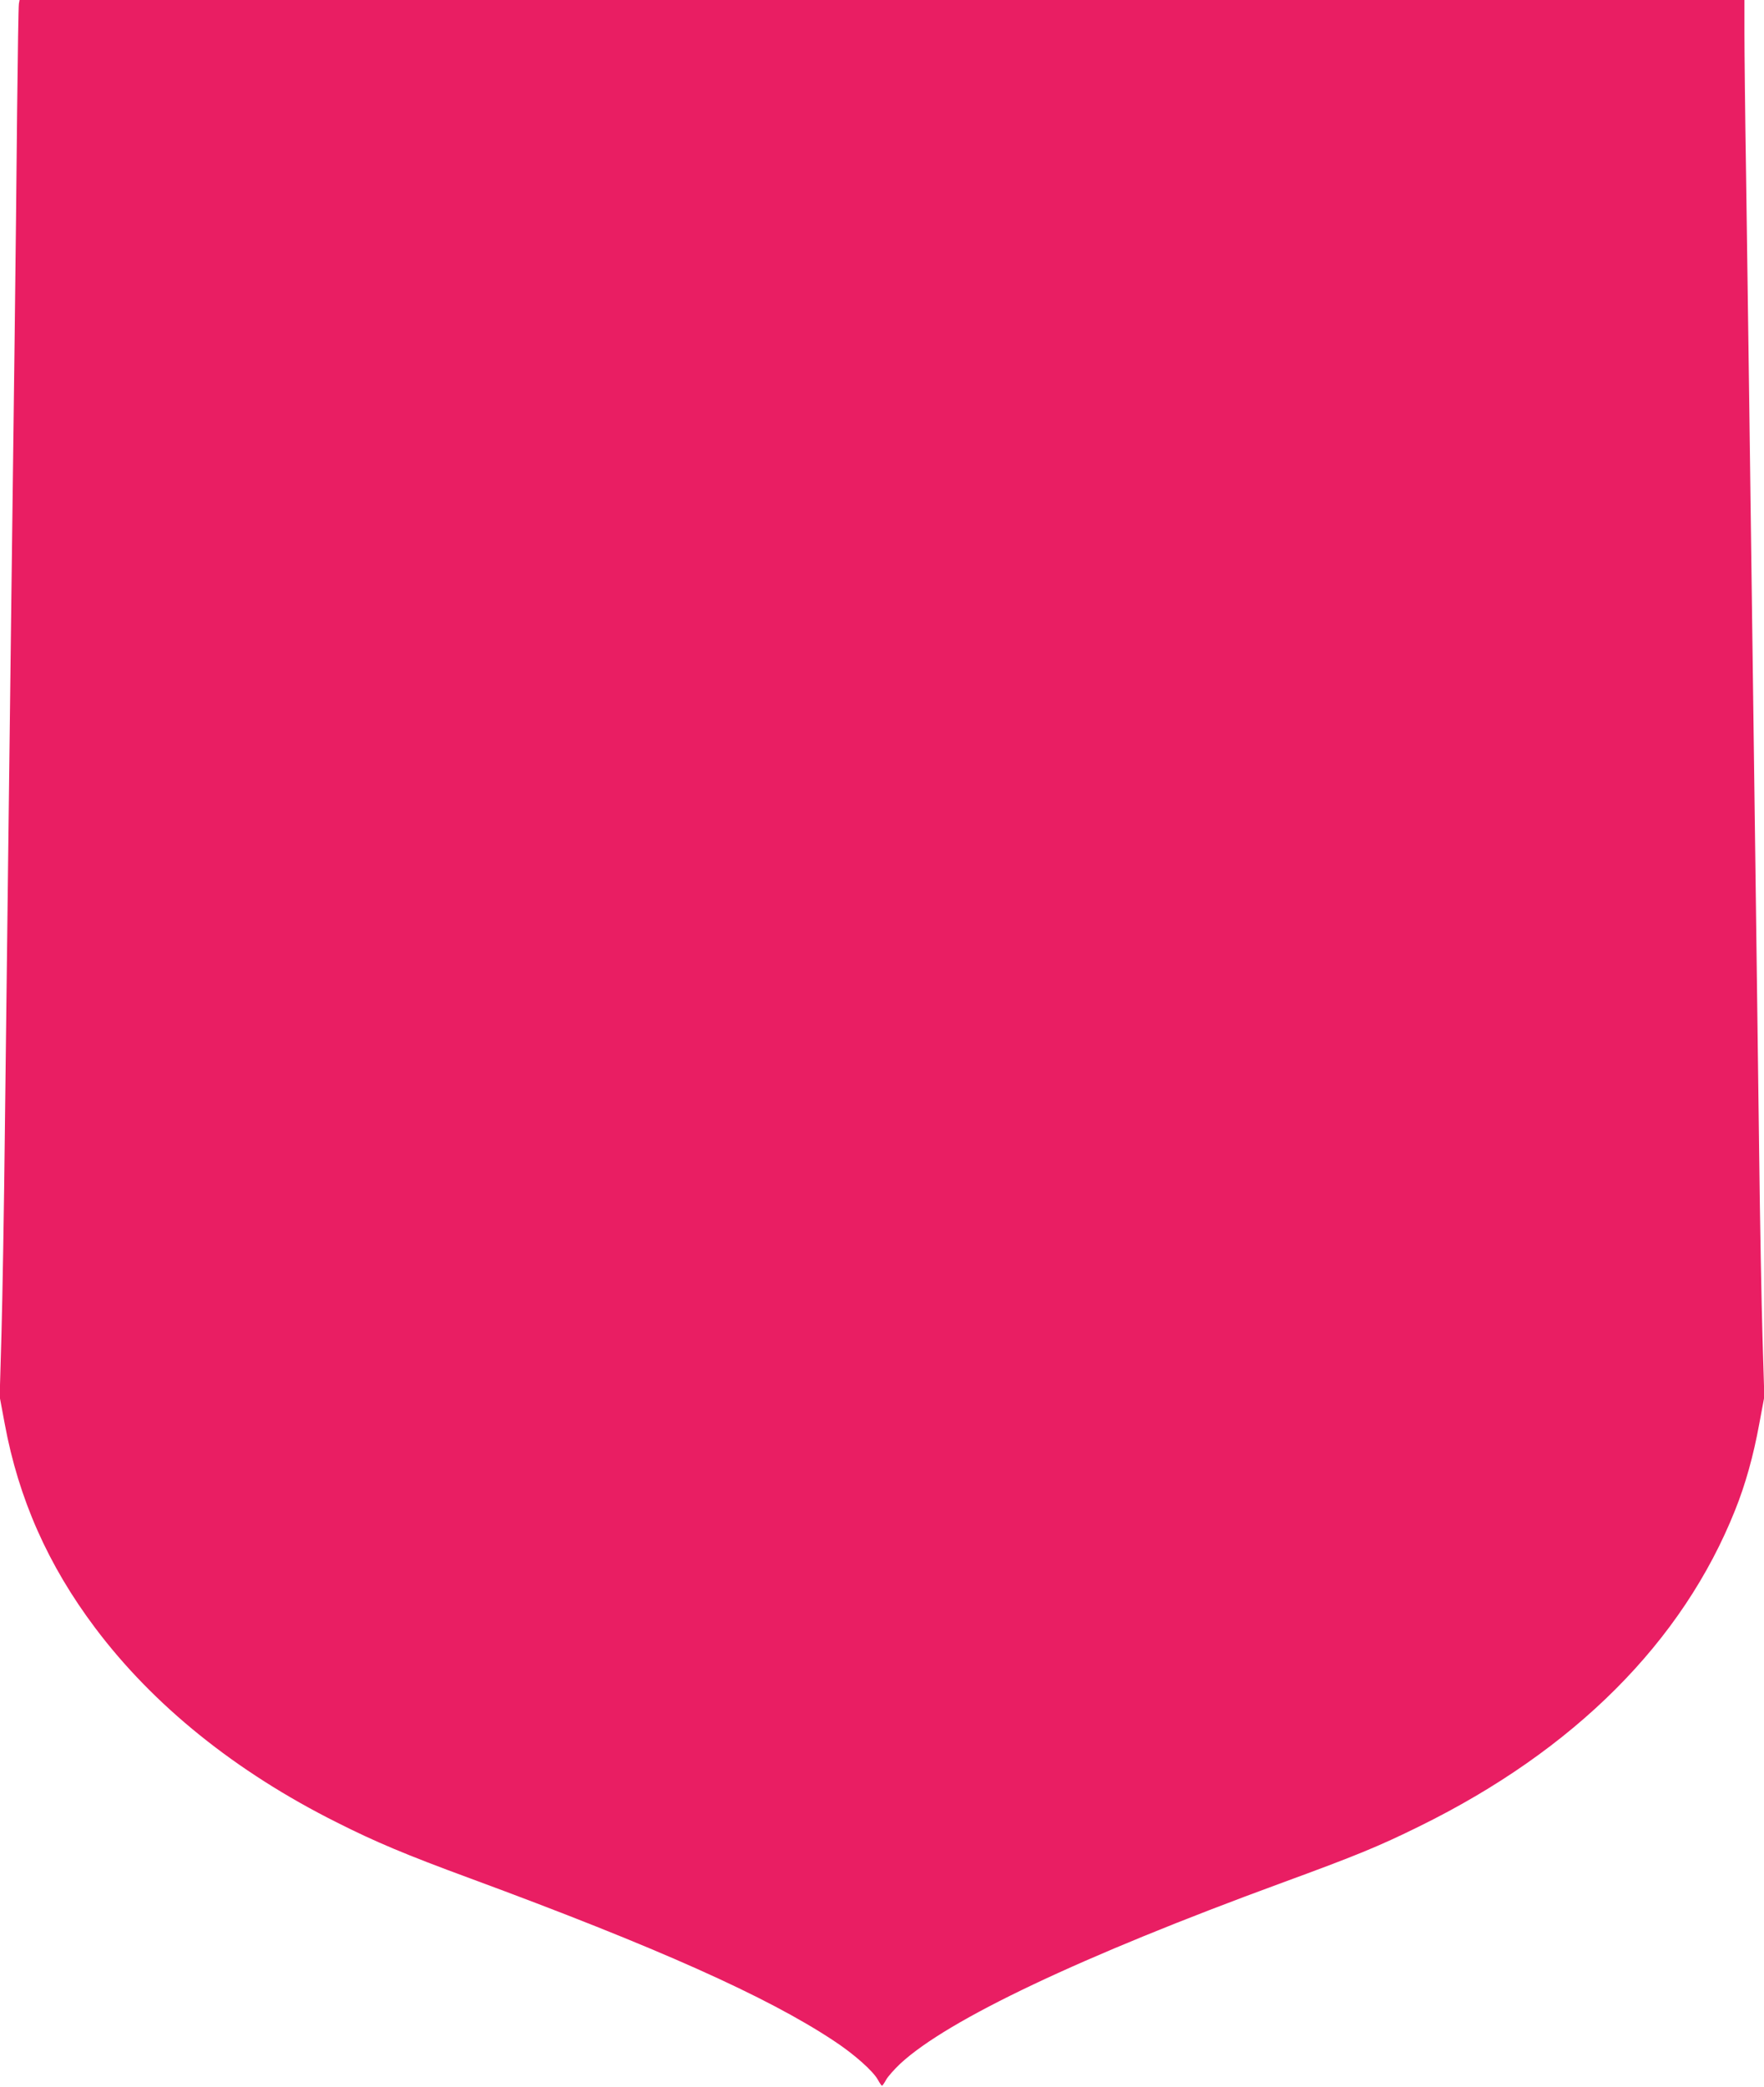
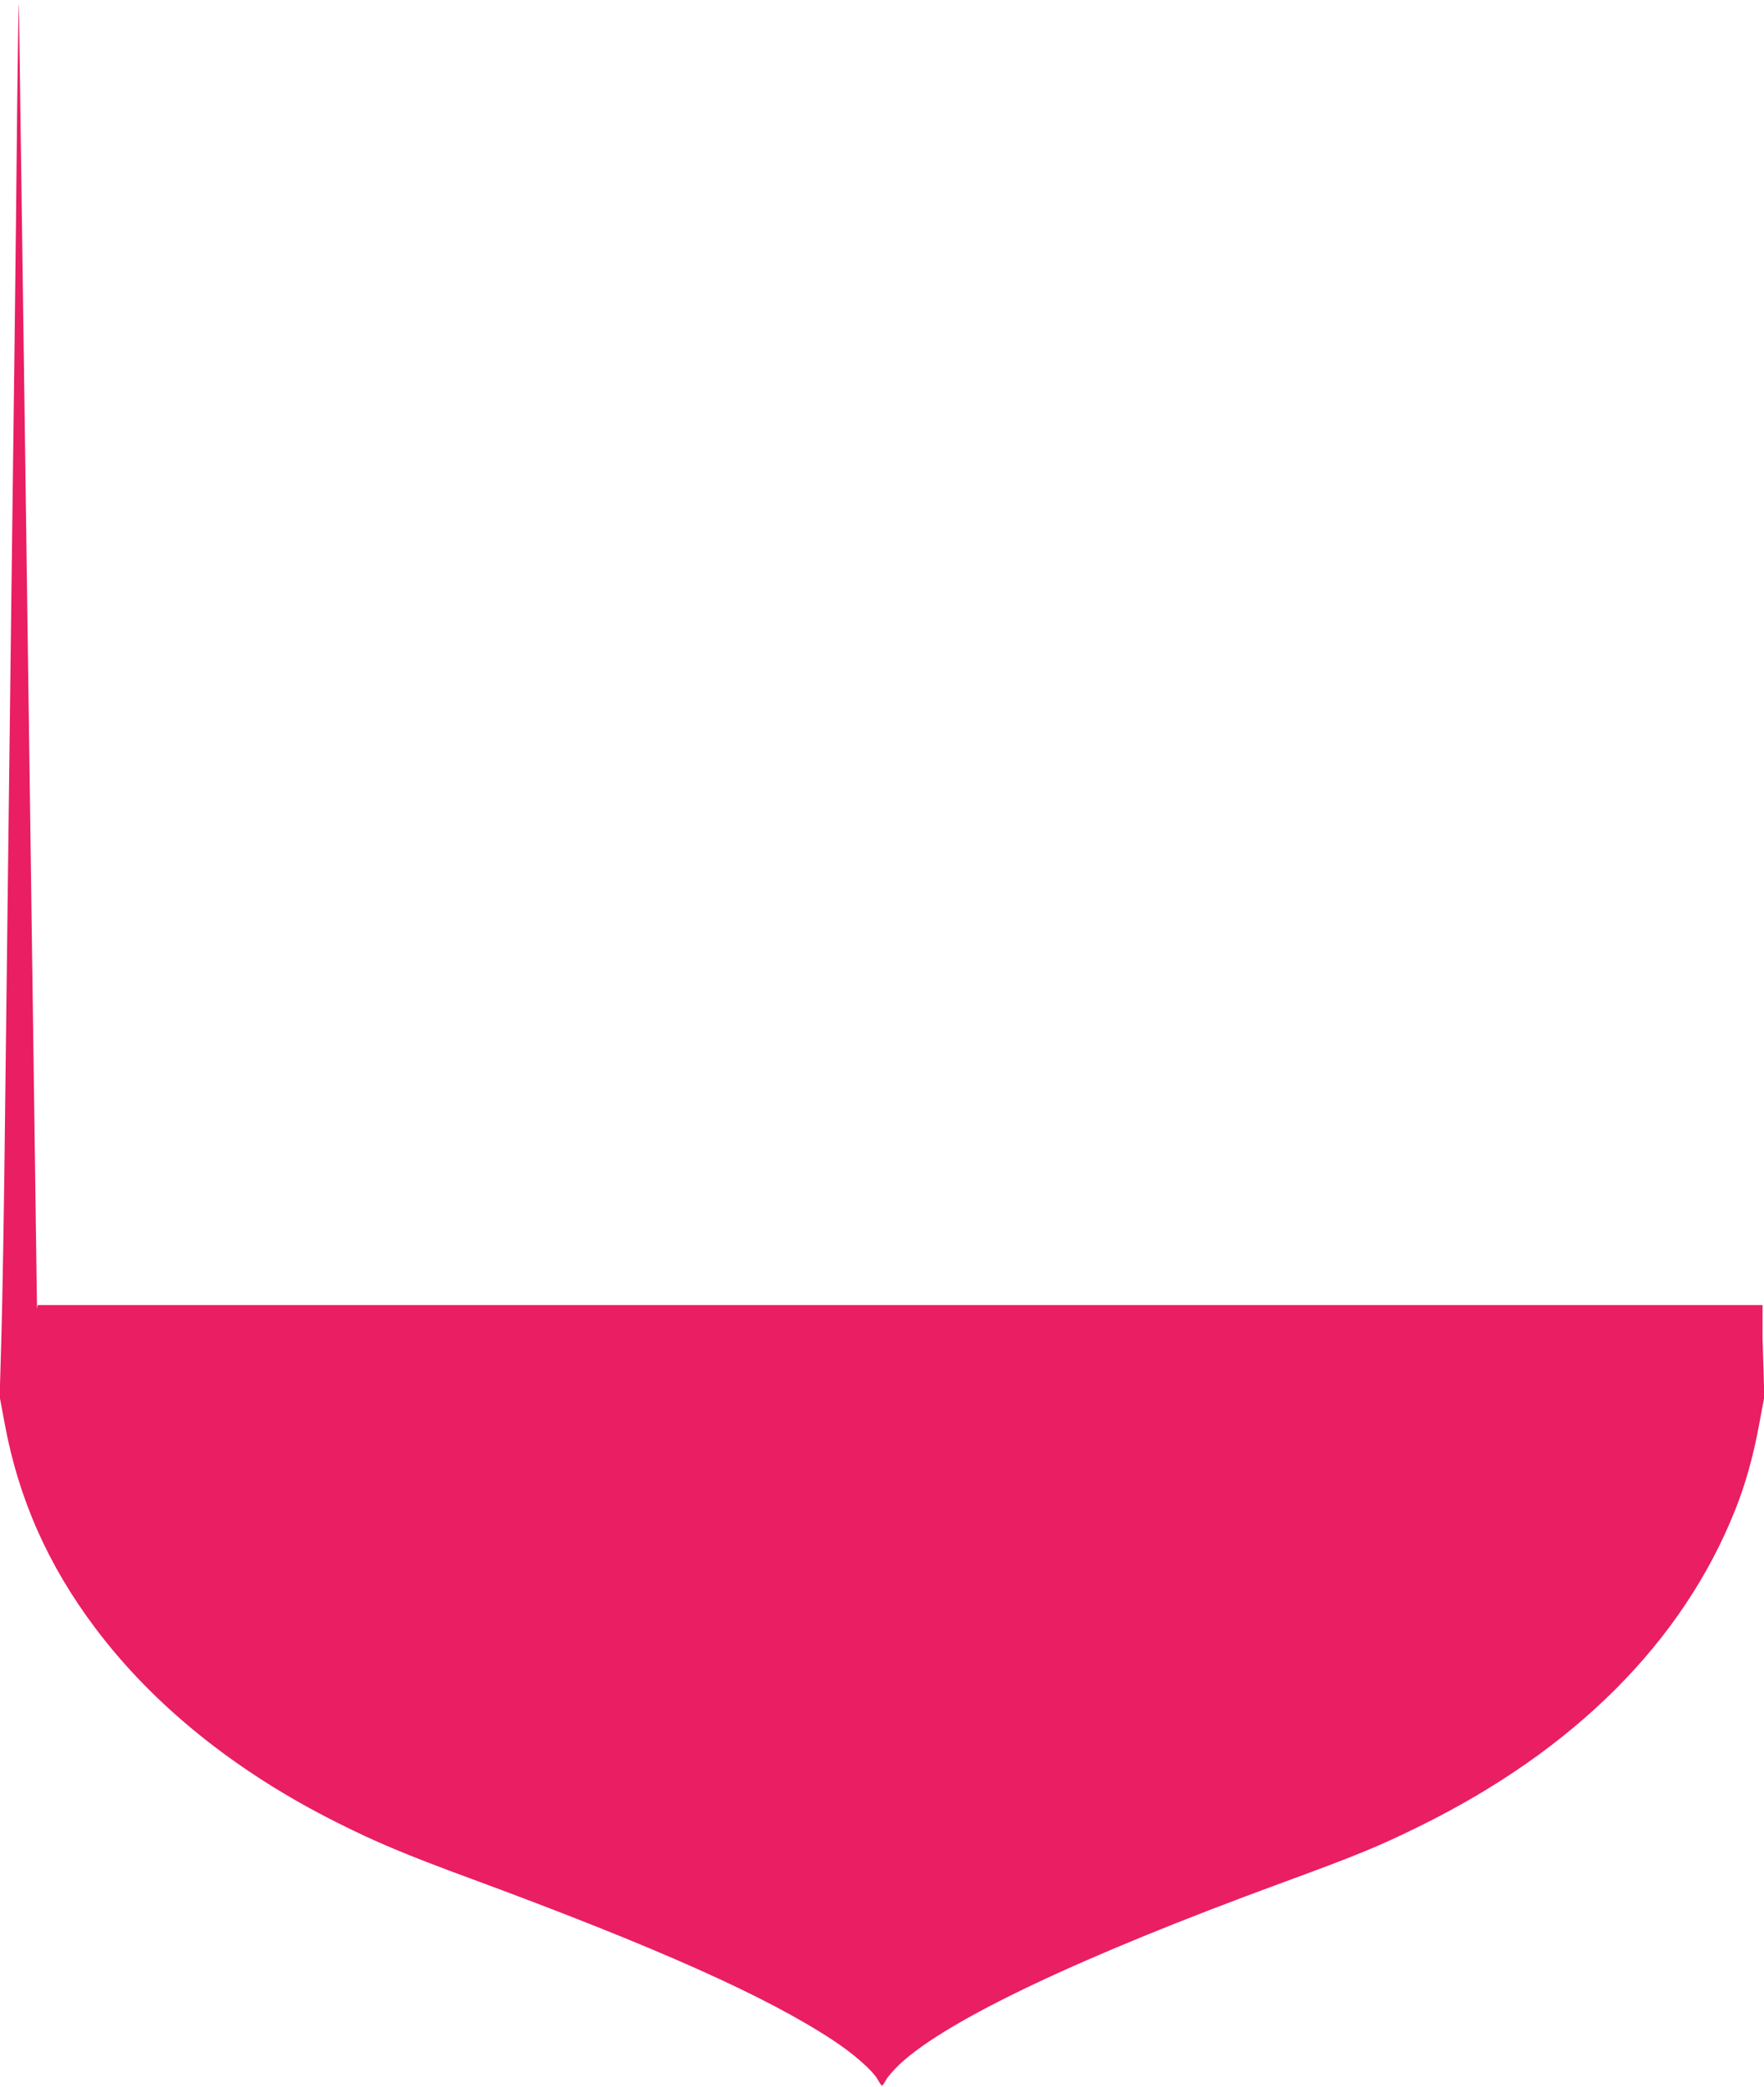
<svg xmlns="http://www.w3.org/2000/svg" version="1.0" width="1082pt" height="1280pt" viewBox="0 0 1082 1280" preserveAspectRatio="xMidYMid meet">
  <g transform="translate(0,1280) scale(0.1,-0.1)" fill="#e91e63" stroke="none">
-     <path d="M116 12778 c-3 -13 -7 -309 -11 -658 -3 -349 -10 -968 -15 -1375 -5 -407 -14 -1120 -20 -1585 -6 -465 -15 -1196 -20 -1625 -5 -429 -14 -1174 -20 -1655 -5 -481 -15 -1048 -21 -1260 l-11 -385 31 -166 c85 -460 266 -868 555 -1252 356 -474 860 -881 1481 -1192 238 -120 423 -198 820 -344 1144 -422 1820 -724 2230 -996 125 -82 241 -186 270 -239 11 -20 22 -36 25 -36 3 0 14 16 25 36 11 20 50 64 87 99 293 271 1108 657 2338 1108 461 169 593 223 845 347 952 468 1616 1132 1938 1940 63 157 112 332 148 529 l31 166 -11 360 c-6 198 -16 720 -21 1160 -6 440 -15 1129 -20 1530 -14 1033 -28 2093 -40 3005 -6 432 -15 1082 -20 1445 -6 363 -10 751 -10 863 l0 202 -5290 0 -5290 0 -4 -22z" />
+     <path d="M116 12778 c-3 -13 -7 -309 -11 -658 -3 -349 -10 -968 -15 -1375 -5 -407 -14 -1120 -20 -1585 -6 -465 -15 -1196 -20 -1625 -5 -429 -14 -1174 -20 -1655 -5 -481 -15 -1048 -21 -1260 l-11 -385 31 -166 c85 -460 266 -868 555 -1252 356 -474 860 -881 1481 -1192 238 -120 423 -198 820 -344 1144 -422 1820 -724 2230 -996 125 -82 241 -186 270 -239 11 -20 22 -36 25 -36 3 0 14 16 25 36 11 20 50 64 87 99 293 271 1108 657 2338 1108 461 169 593 223 845 347 952 468 1616 1132 1938 1940 63 157 112 332 148 529 l31 166 -11 360 l0 202 -5290 0 -5290 0 -4 -22z" />
  </g>
</svg>